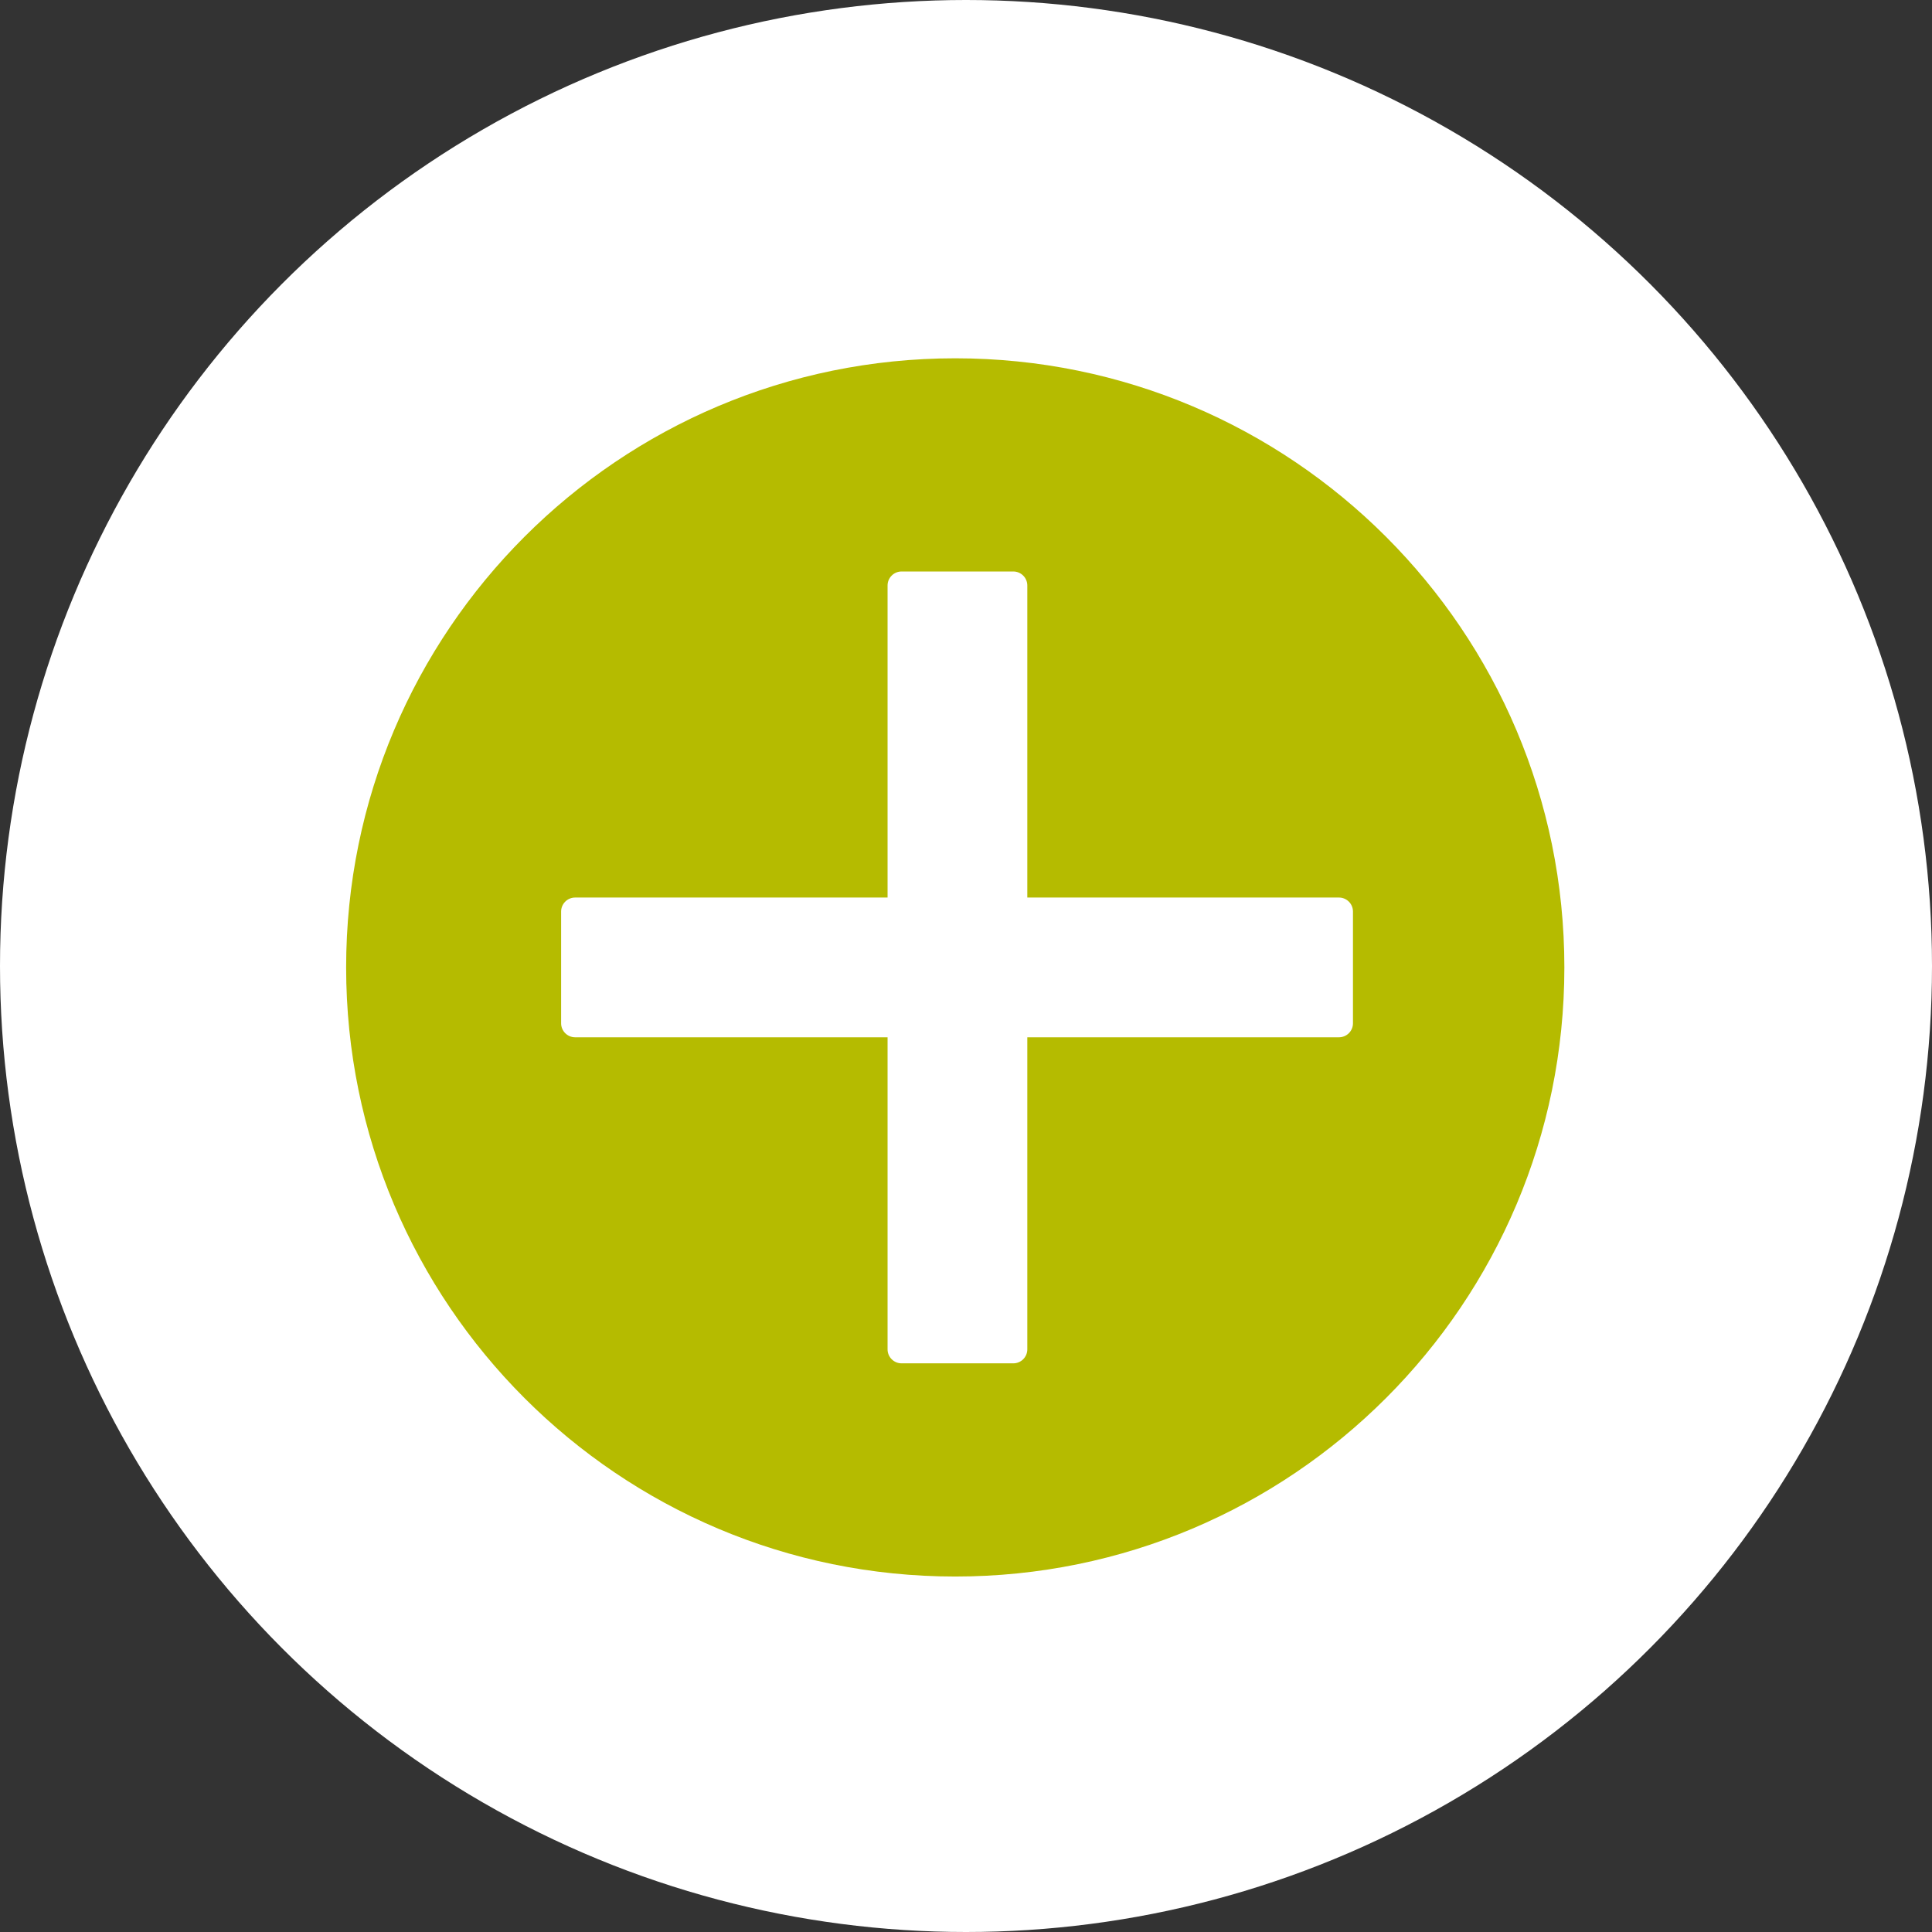
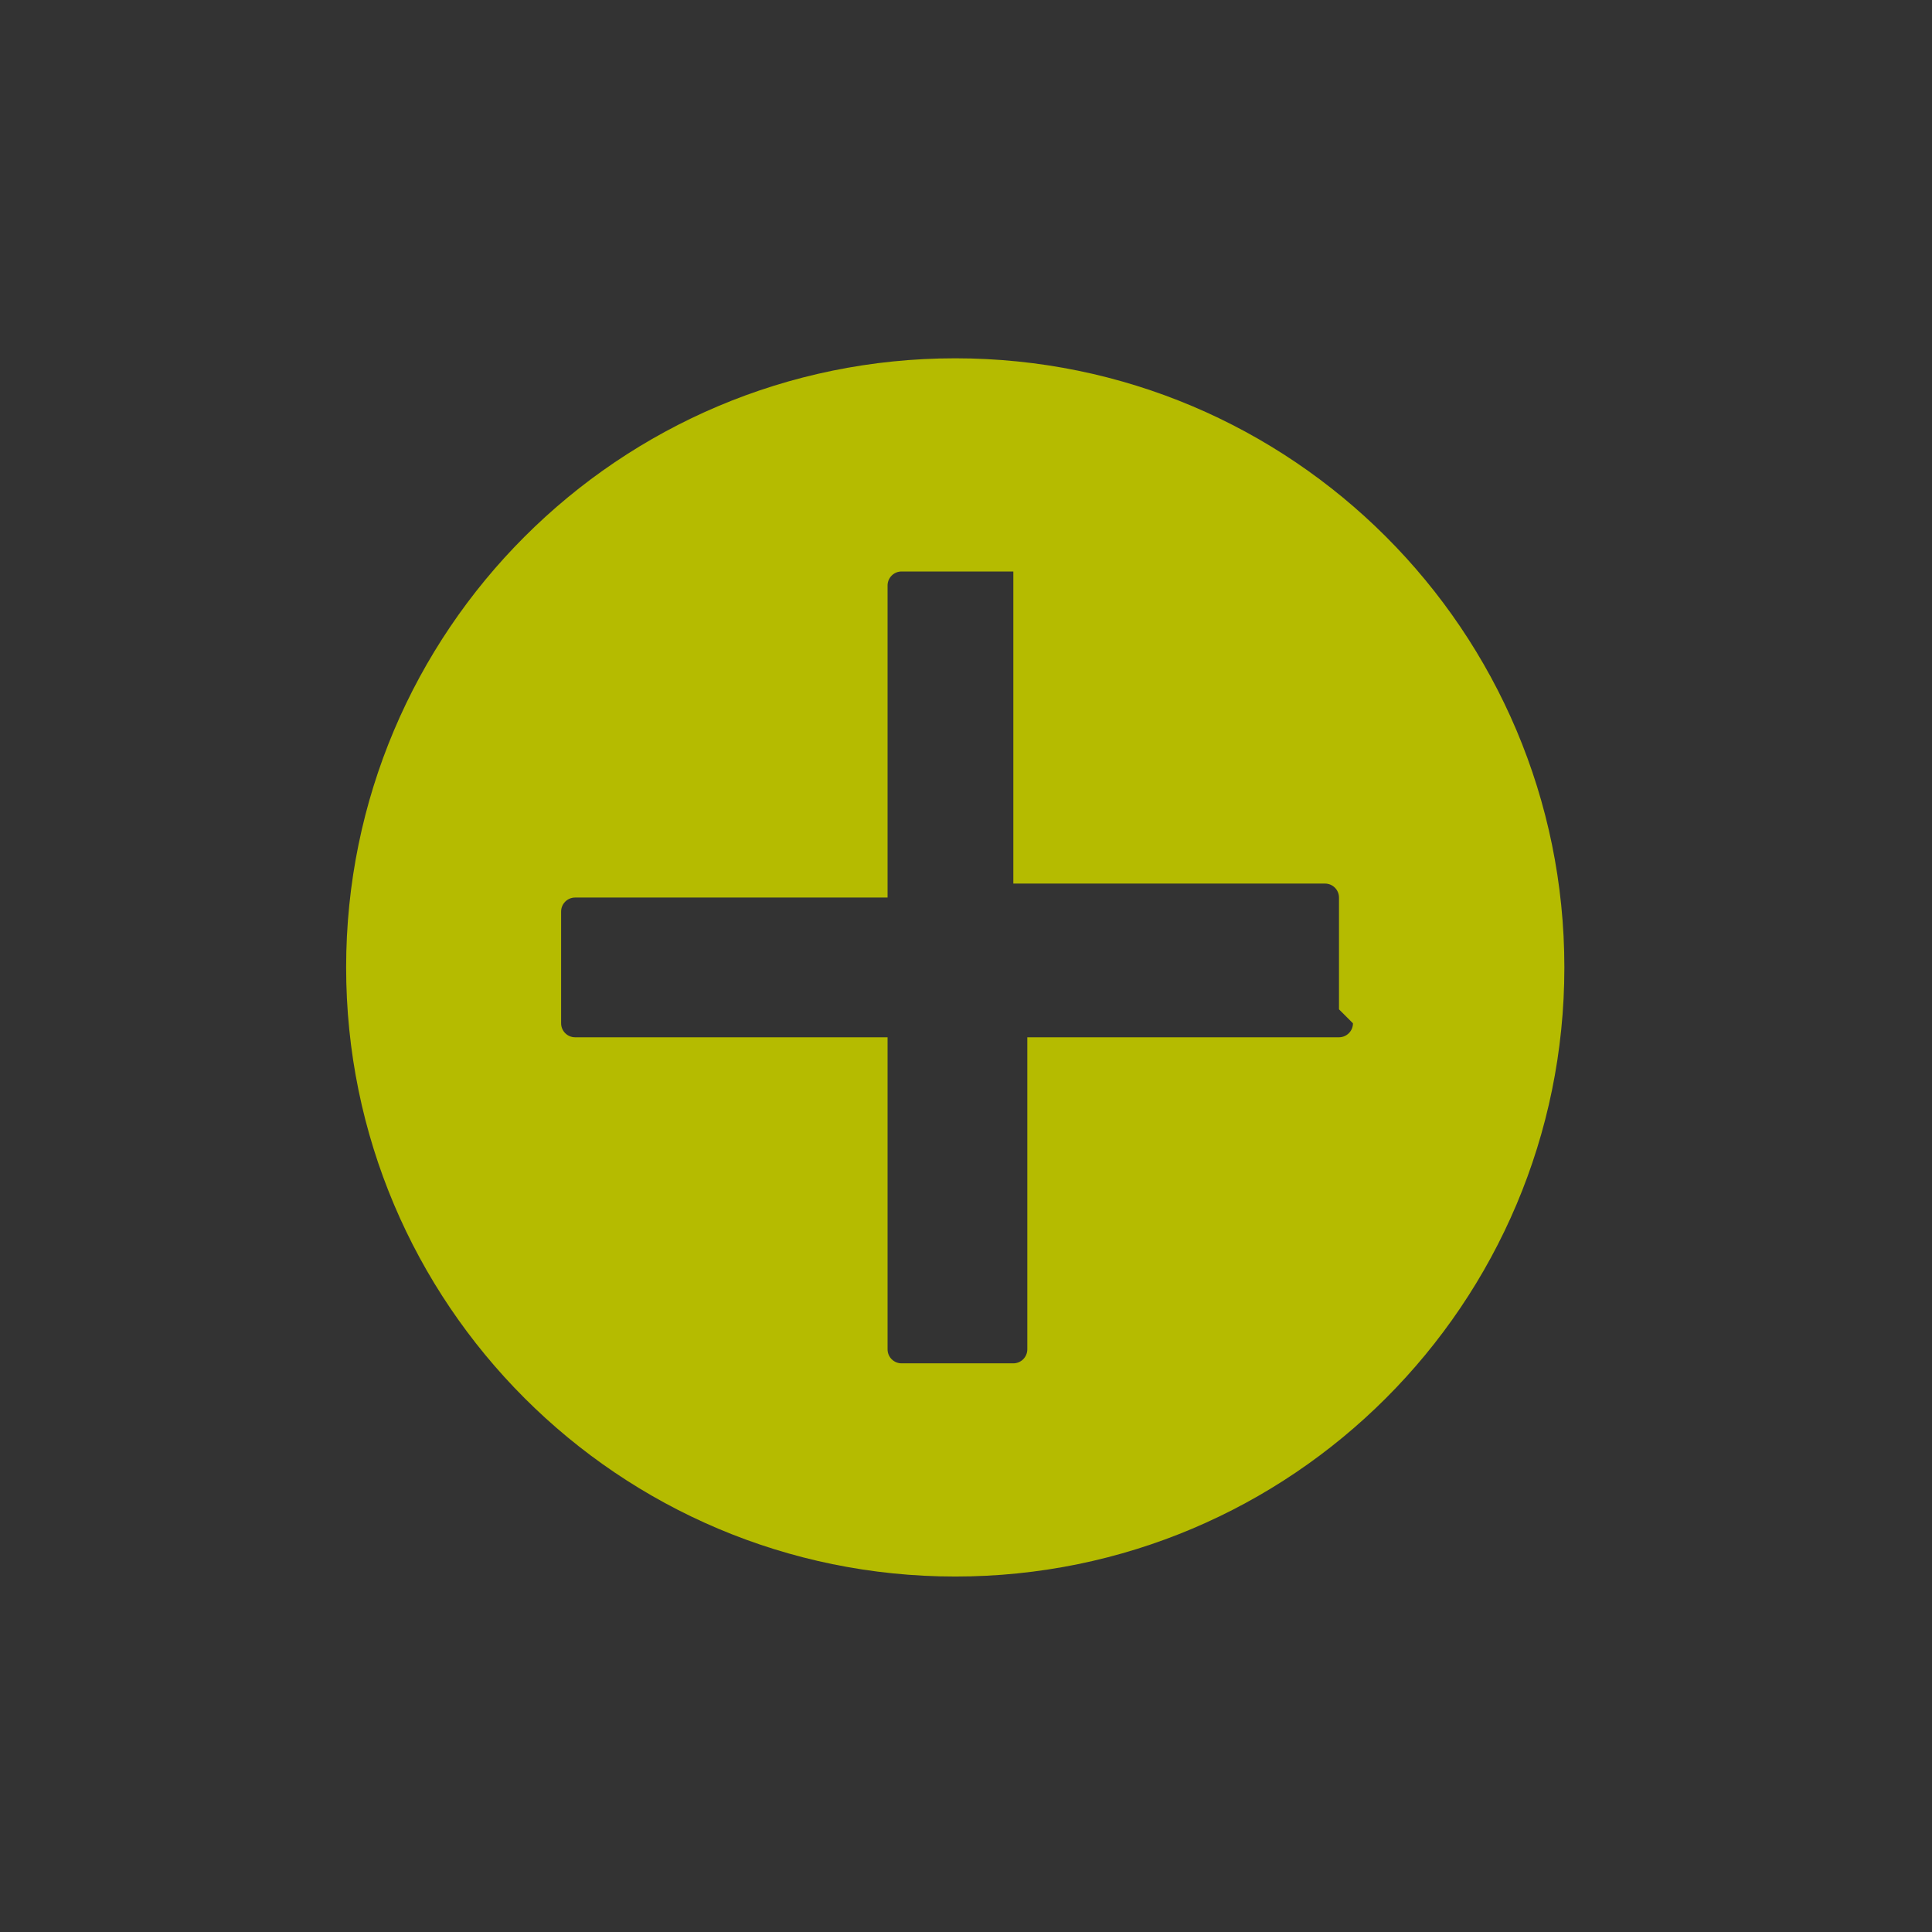
<svg xmlns="http://www.w3.org/2000/svg" id="Ebene_2" data-name="Ebene 2" viewBox="0 0 1078.42 1078.42">
  <rect x="0" y="0" width="1078.42" height="1078.42" fill="#333333" stroke="none" />
  <defs>
    <style>
      .cls-1 {
        fill: #fff;
      }

      .cls-2 {
        fill: #b5bb00;
      }
    </style>
  </defs>
-   <circle id="Kreis" class="cls-1" cx="539.21" cy="539.21" r="539.21" />
-   <path class="cls-2" d="M533.21,200c-187.78,0-340,152.22-340,340s152.22,340,340,340,340-152.22,340-340-152.22-340-340-340ZM755.21,571.2c0,4.29-3.51,7.8-7.8,7.8h-173.98v174.2c0,4.29-3.51,7.8-7.8,7.8h-62.4c-4.29,0-7.8-3.51-7.8-7.8v-174.2h-174.42c-4.29,0-7.8-3.51-7.8-7.8v-62.4c0-4.29,3.51-7.8,7.8-7.8h174.42v-174.2c0-4.29,3.51-7.8,7.8-7.8h62.4c4.29,0,7.8,3.51,7.8,7.8v174.2h173.98c4.29,0,7.8,3.51,7.8,7.8v62.4Z" />
+   <path class="cls-2" d="M533.21,200c-187.78,0-340,152.22-340,340s152.22,340,340,340,340-152.22,340-340-152.22-340-340-340ZM755.21,571.2c0,4.29-3.51,7.8-7.8,7.8h-173.98v174.2c0,4.29-3.51,7.8-7.8,7.8h-62.4c-4.29,0-7.8-3.51-7.8-7.8v-174.2h-174.42c-4.29,0-7.8-3.51-7.8-7.8v-62.4c0-4.29,3.51-7.8,7.8-7.8h174.42v-174.2c0-4.29,3.51-7.8,7.8-7.8h62.4v174.2h173.98c4.29,0,7.8,3.51,7.8,7.8v62.4Z" />
</svg>